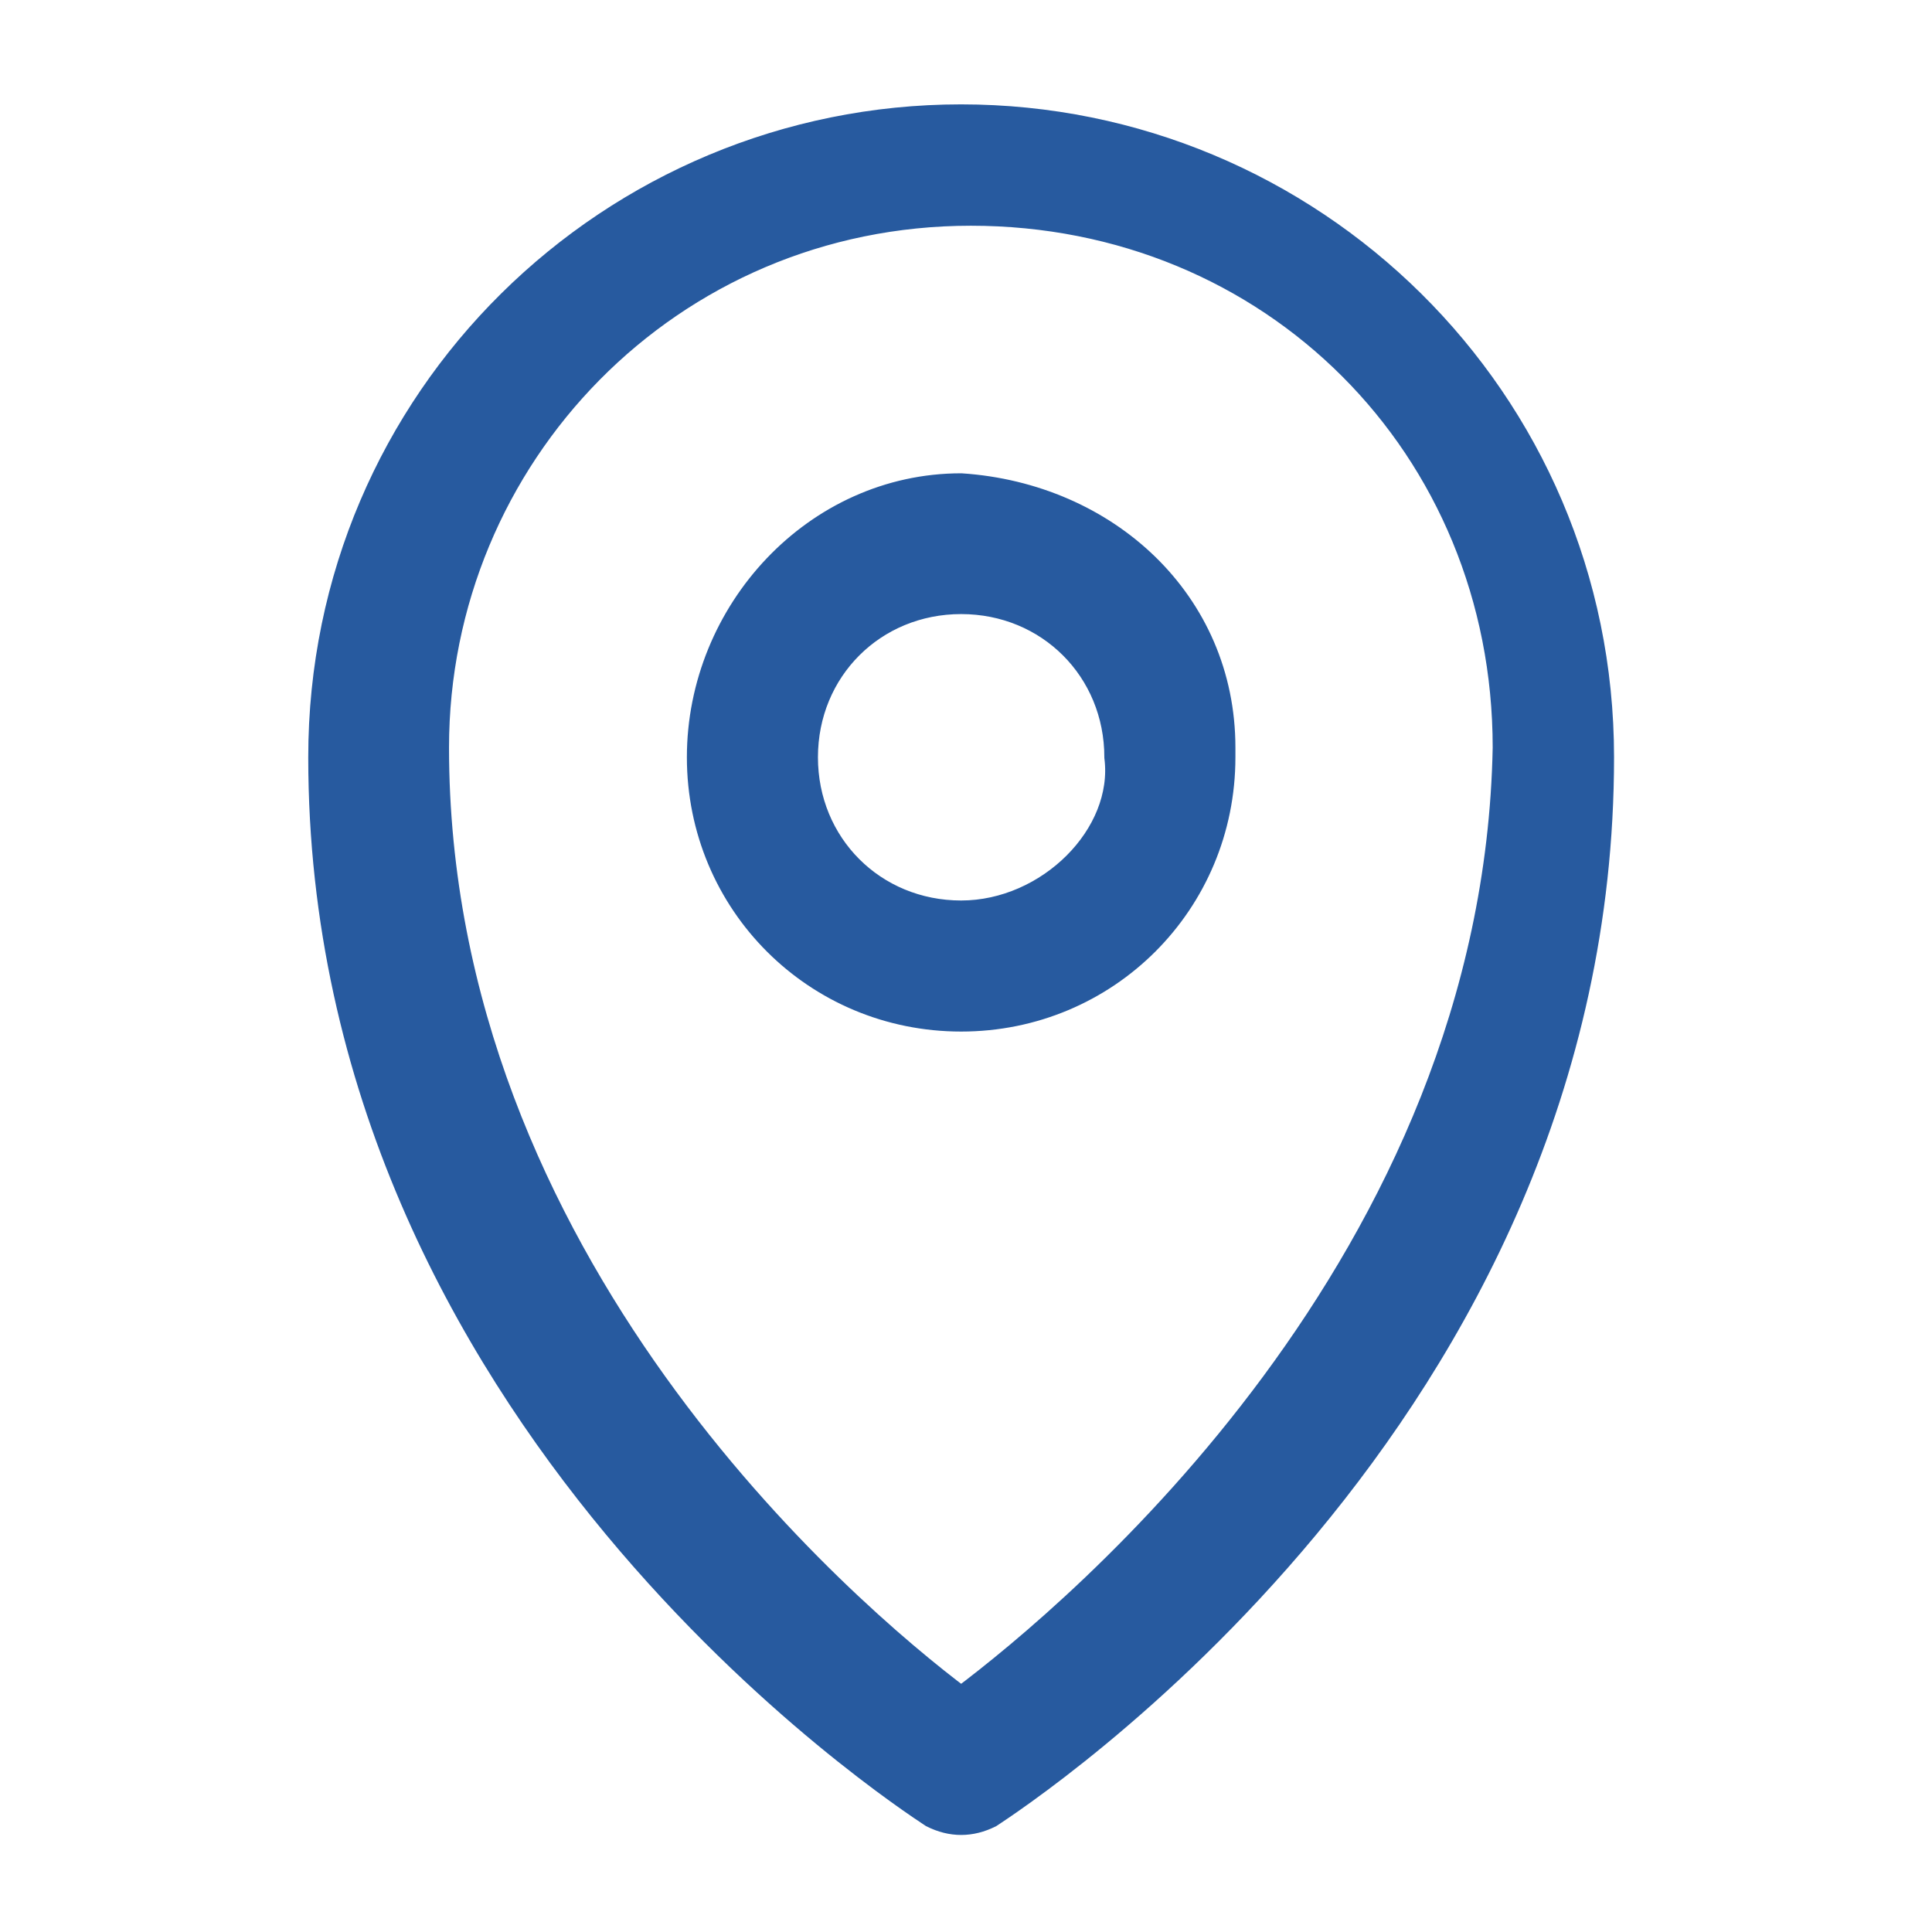
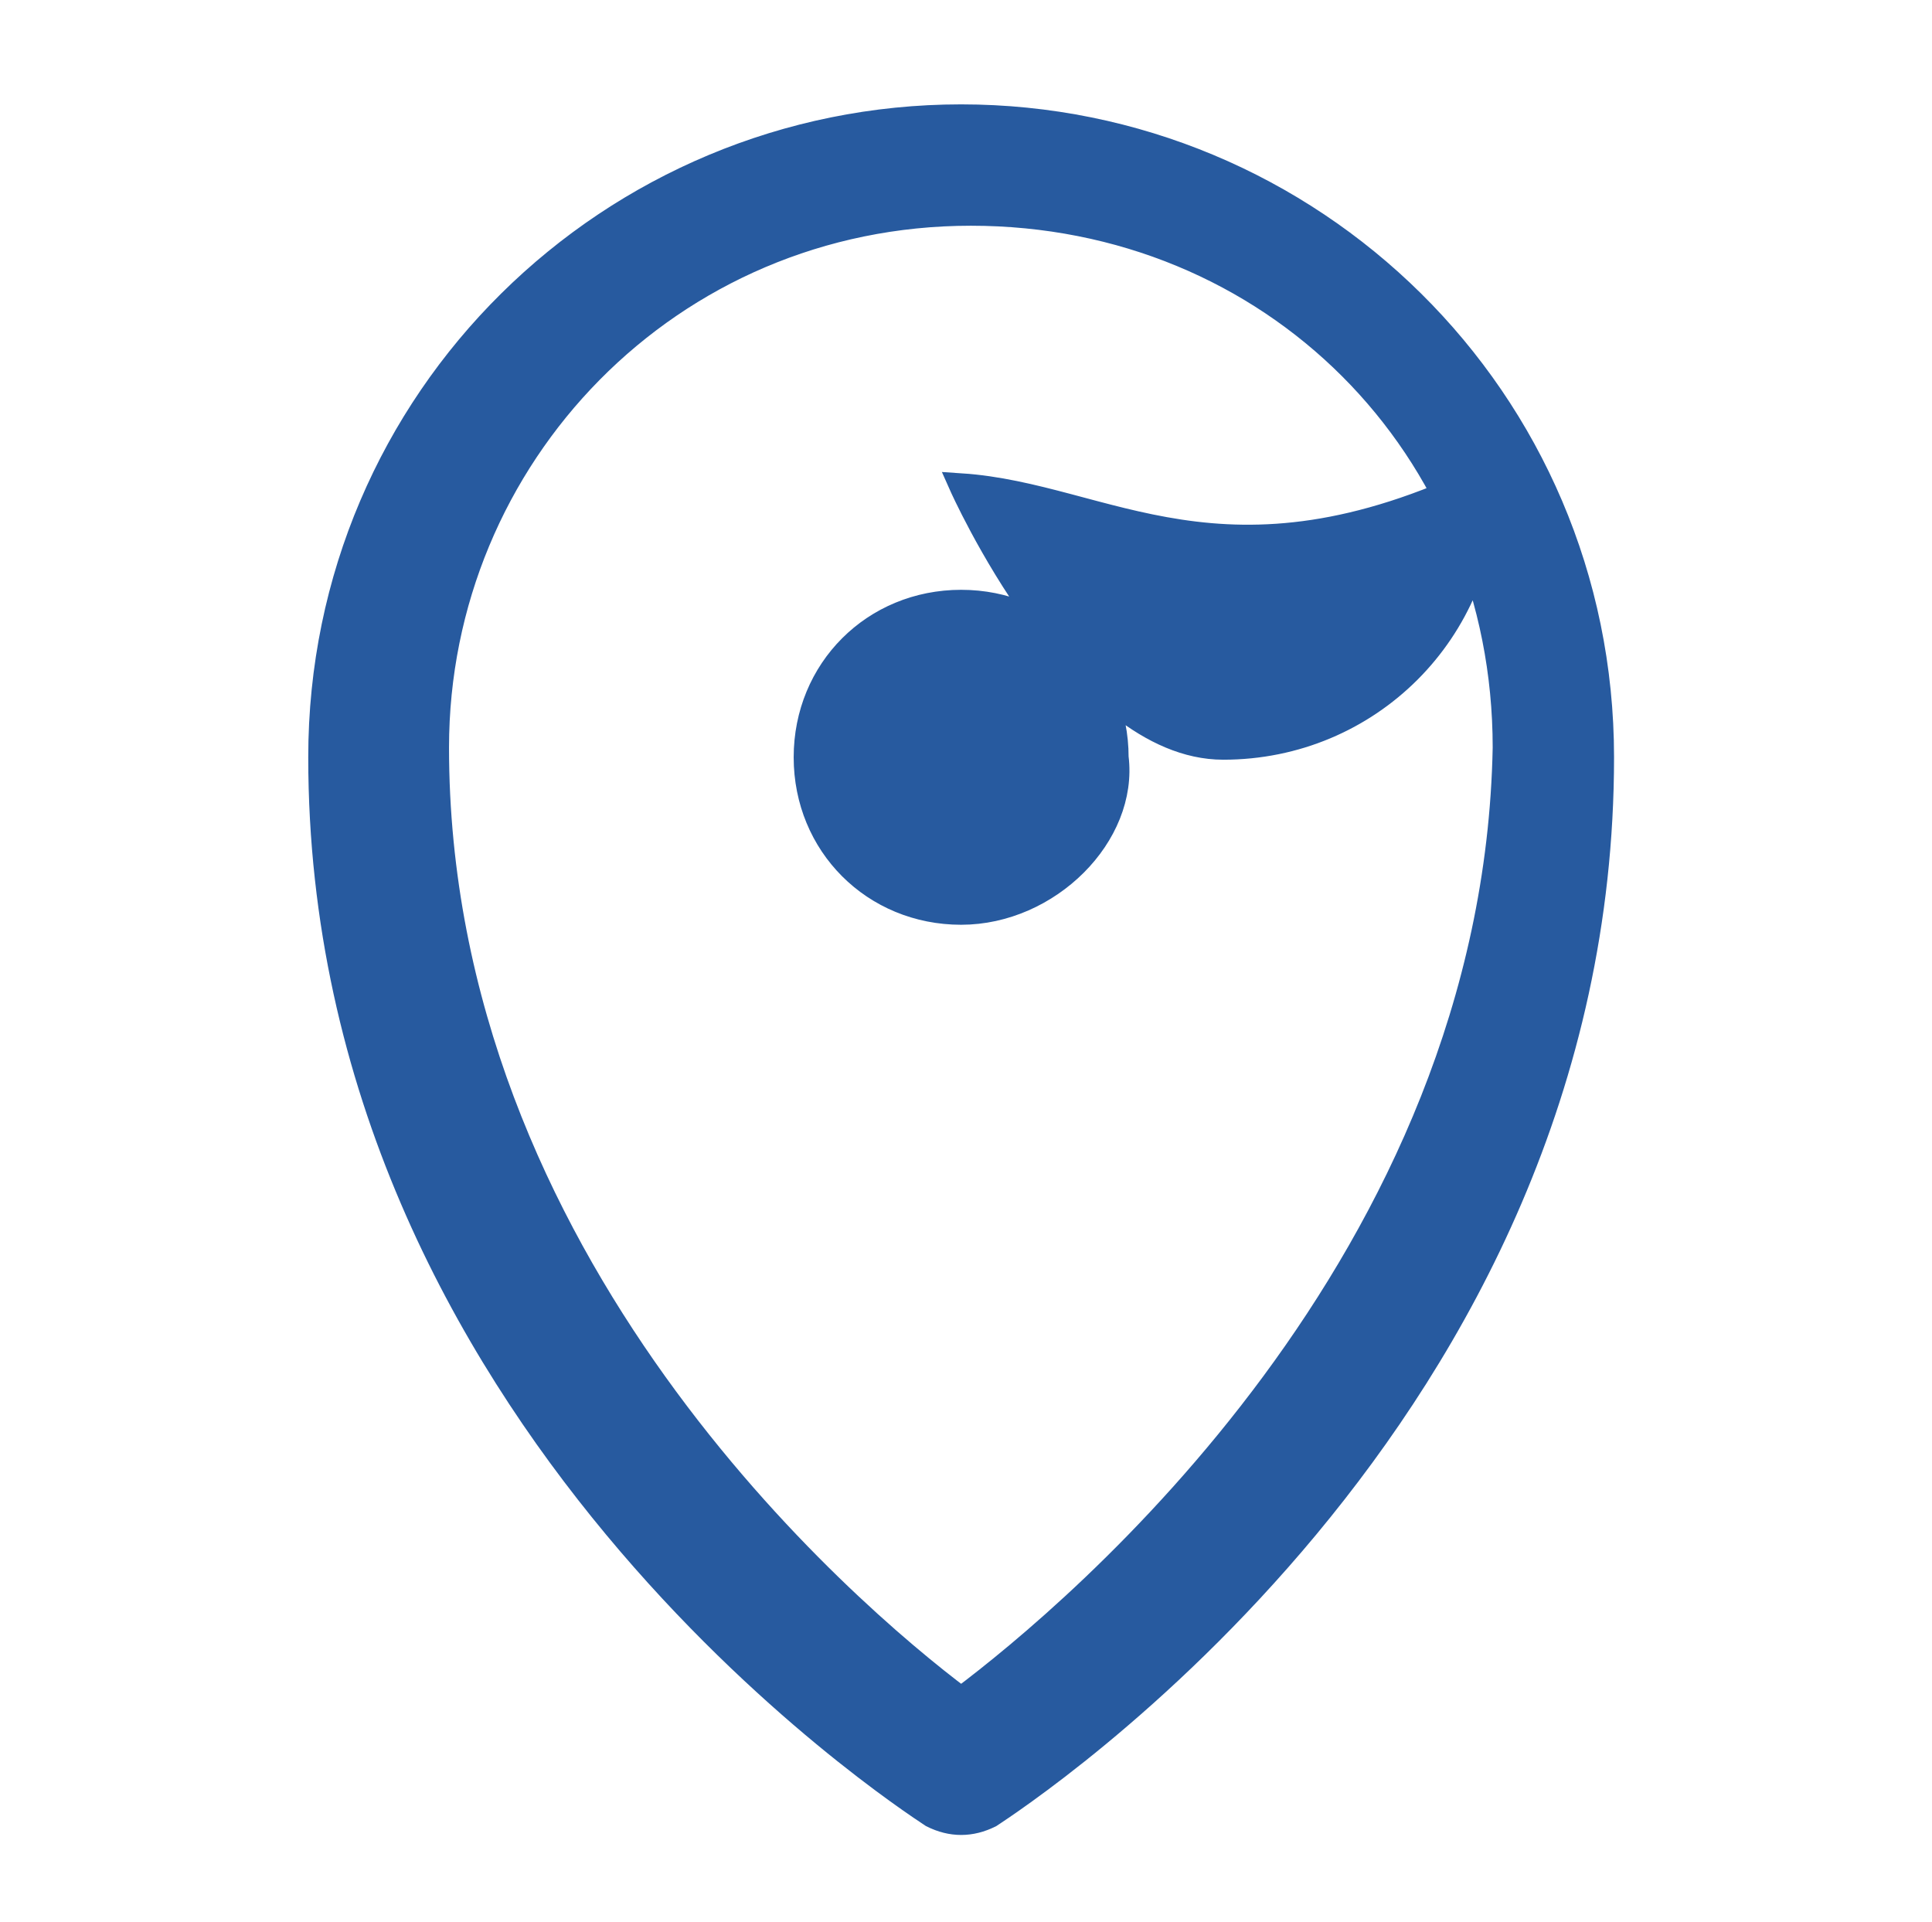
<svg xmlns="http://www.w3.org/2000/svg" version="1.1" id="圖層_1" x="0px" y="0px" viewBox="0 0 19.9 19.8" style="enable-background:new 0 0 19.9 19.8;" xml:space="preserve">
  <style type="text/css">
	.st0{fill:#275A9F;stroke:#275A9F;stroke-width:0.25;stroke-miterlimit:10;}
</style>
  <title>icon_add</title>
  <g id="圖層_2_1_">
    <g id="website">
-       <path class="st0" d="M9.9,1.2c-3.6,0-6.6,2.9-6.6,6.6c0,0,0,0,0,0c0,6.8,6,10.7,6.3,10.9c0.2,0.1,0.4,0.1,0.6,0    c0.3-0.2,6.3-4.1,6.3-10.9C16.5,4.1,13.5,1.2,9.9,1.2C9.9,1.2,9.9,1.2,9.9,1.2z M9.9,17.5C8.7,16.6,4.5,13,4.5,7.7    c0-3,2.4-5.5,5.5-5.5s5.5,2.4,5.5,5.5C15.4,13,11.1,16.6,9.9,17.5z M9.9,5C8.4,5,7.2,6.3,7.2,7.8s1.2,2.7,2.7,2.7s2.7-1.2,2.7-2.7    c0,0,0,0,0-0.1C12.6,6.2,11.4,5.1,9.9,5z M9.9,9.4C9,9.4,8.3,8.7,8.3,7.8c0-0.9,0.7-1.6,1.6-1.6c0.9,0,1.6,0.7,1.6,1.6    C11.6,8.6,10.8,9.4,9.9,9.4L9.9,9.4z" />
+       <path class="st0" d="M9.9,1.2c-3.6,0-6.6,2.9-6.6,6.6c0,0,0,0,0,0c0,6.8,6,10.7,6.3,10.9c0.2,0.1,0.4,0.1,0.6,0    c0.3-0.2,6.3-4.1,6.3-10.9C16.5,4.1,13.5,1.2,9.9,1.2C9.9,1.2,9.9,1.2,9.9,1.2z M9.9,17.5C8.7,16.6,4.5,13,4.5,7.7    c0-3,2.4-5.5,5.5-5.5s5.5,2.4,5.5,5.5C15.4,13,11.1,16.6,9.9,17.5z M9.9,5s1.2,2.7,2.7,2.7s2.7-1.2,2.7-2.7    c0,0,0,0,0-0.1C12.6,6.2,11.4,5.1,9.9,5z M9.9,9.4C9,9.4,8.3,8.7,8.3,7.8c0-0.9,0.7-1.6,1.6-1.6c0.9,0,1.6,0.7,1.6,1.6    C11.6,8.6,10.8,9.4,9.9,9.4L9.9,9.4z" />
    </g>
  </g>
</svg>